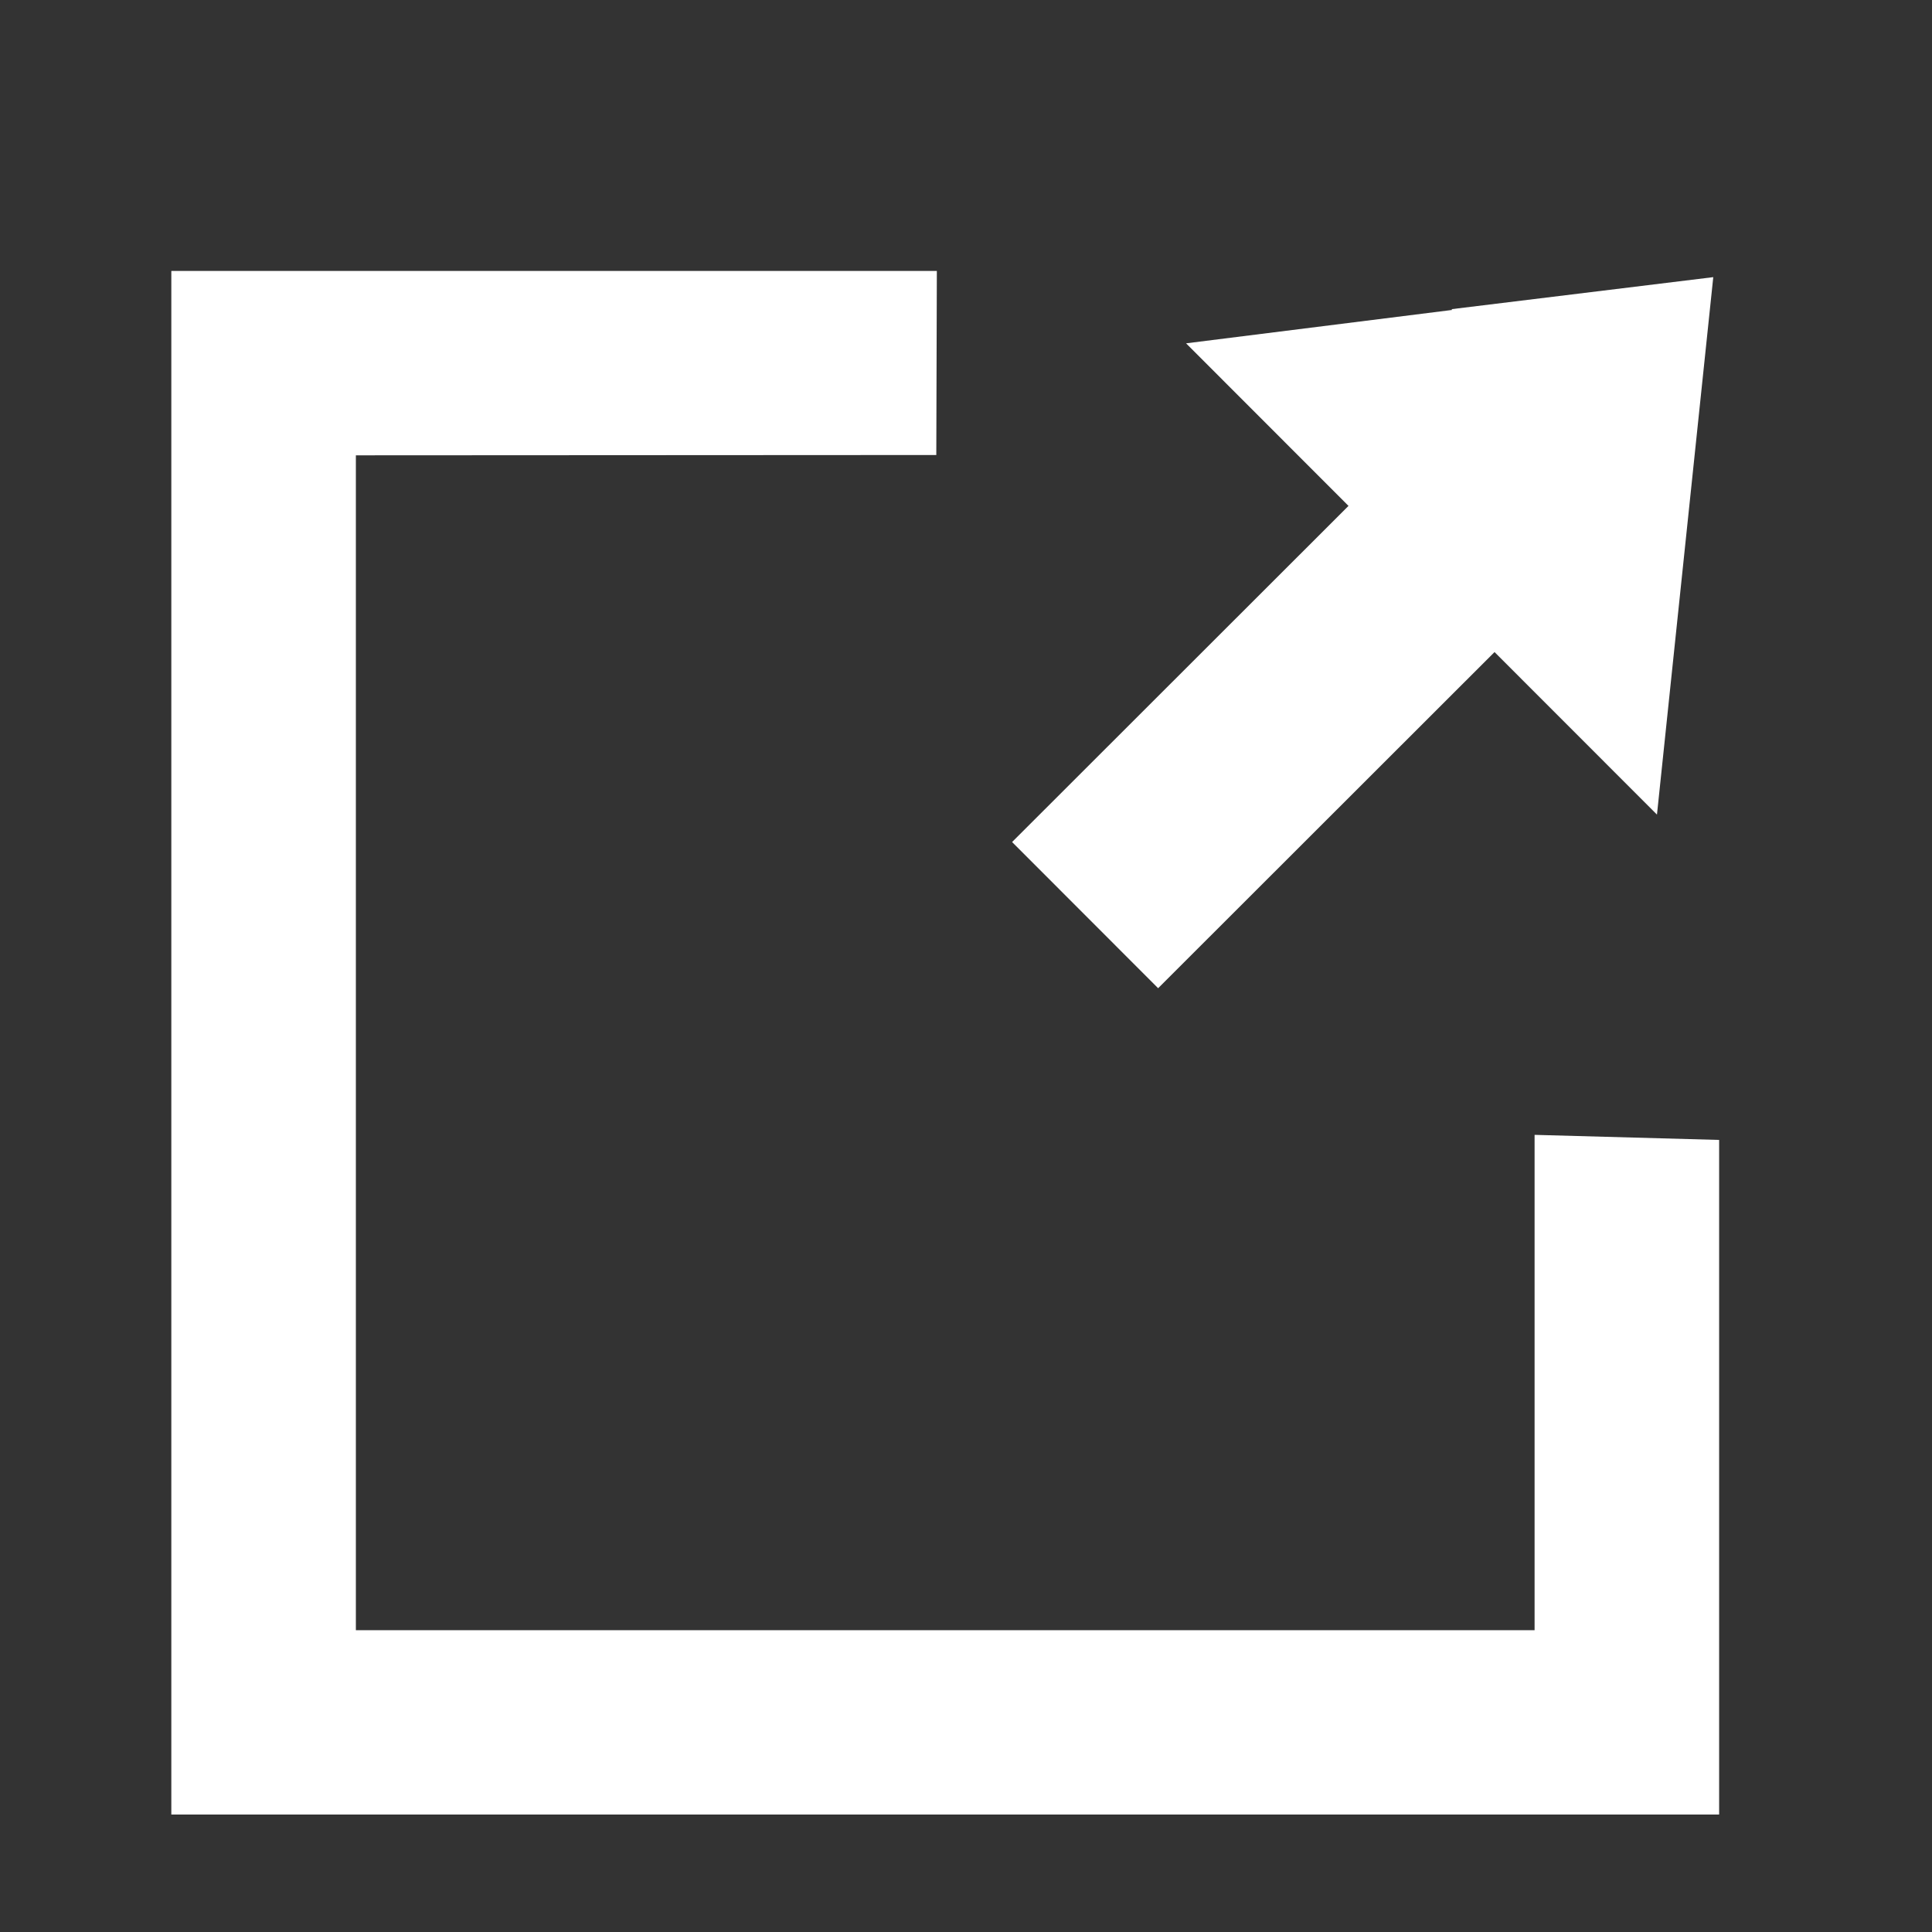
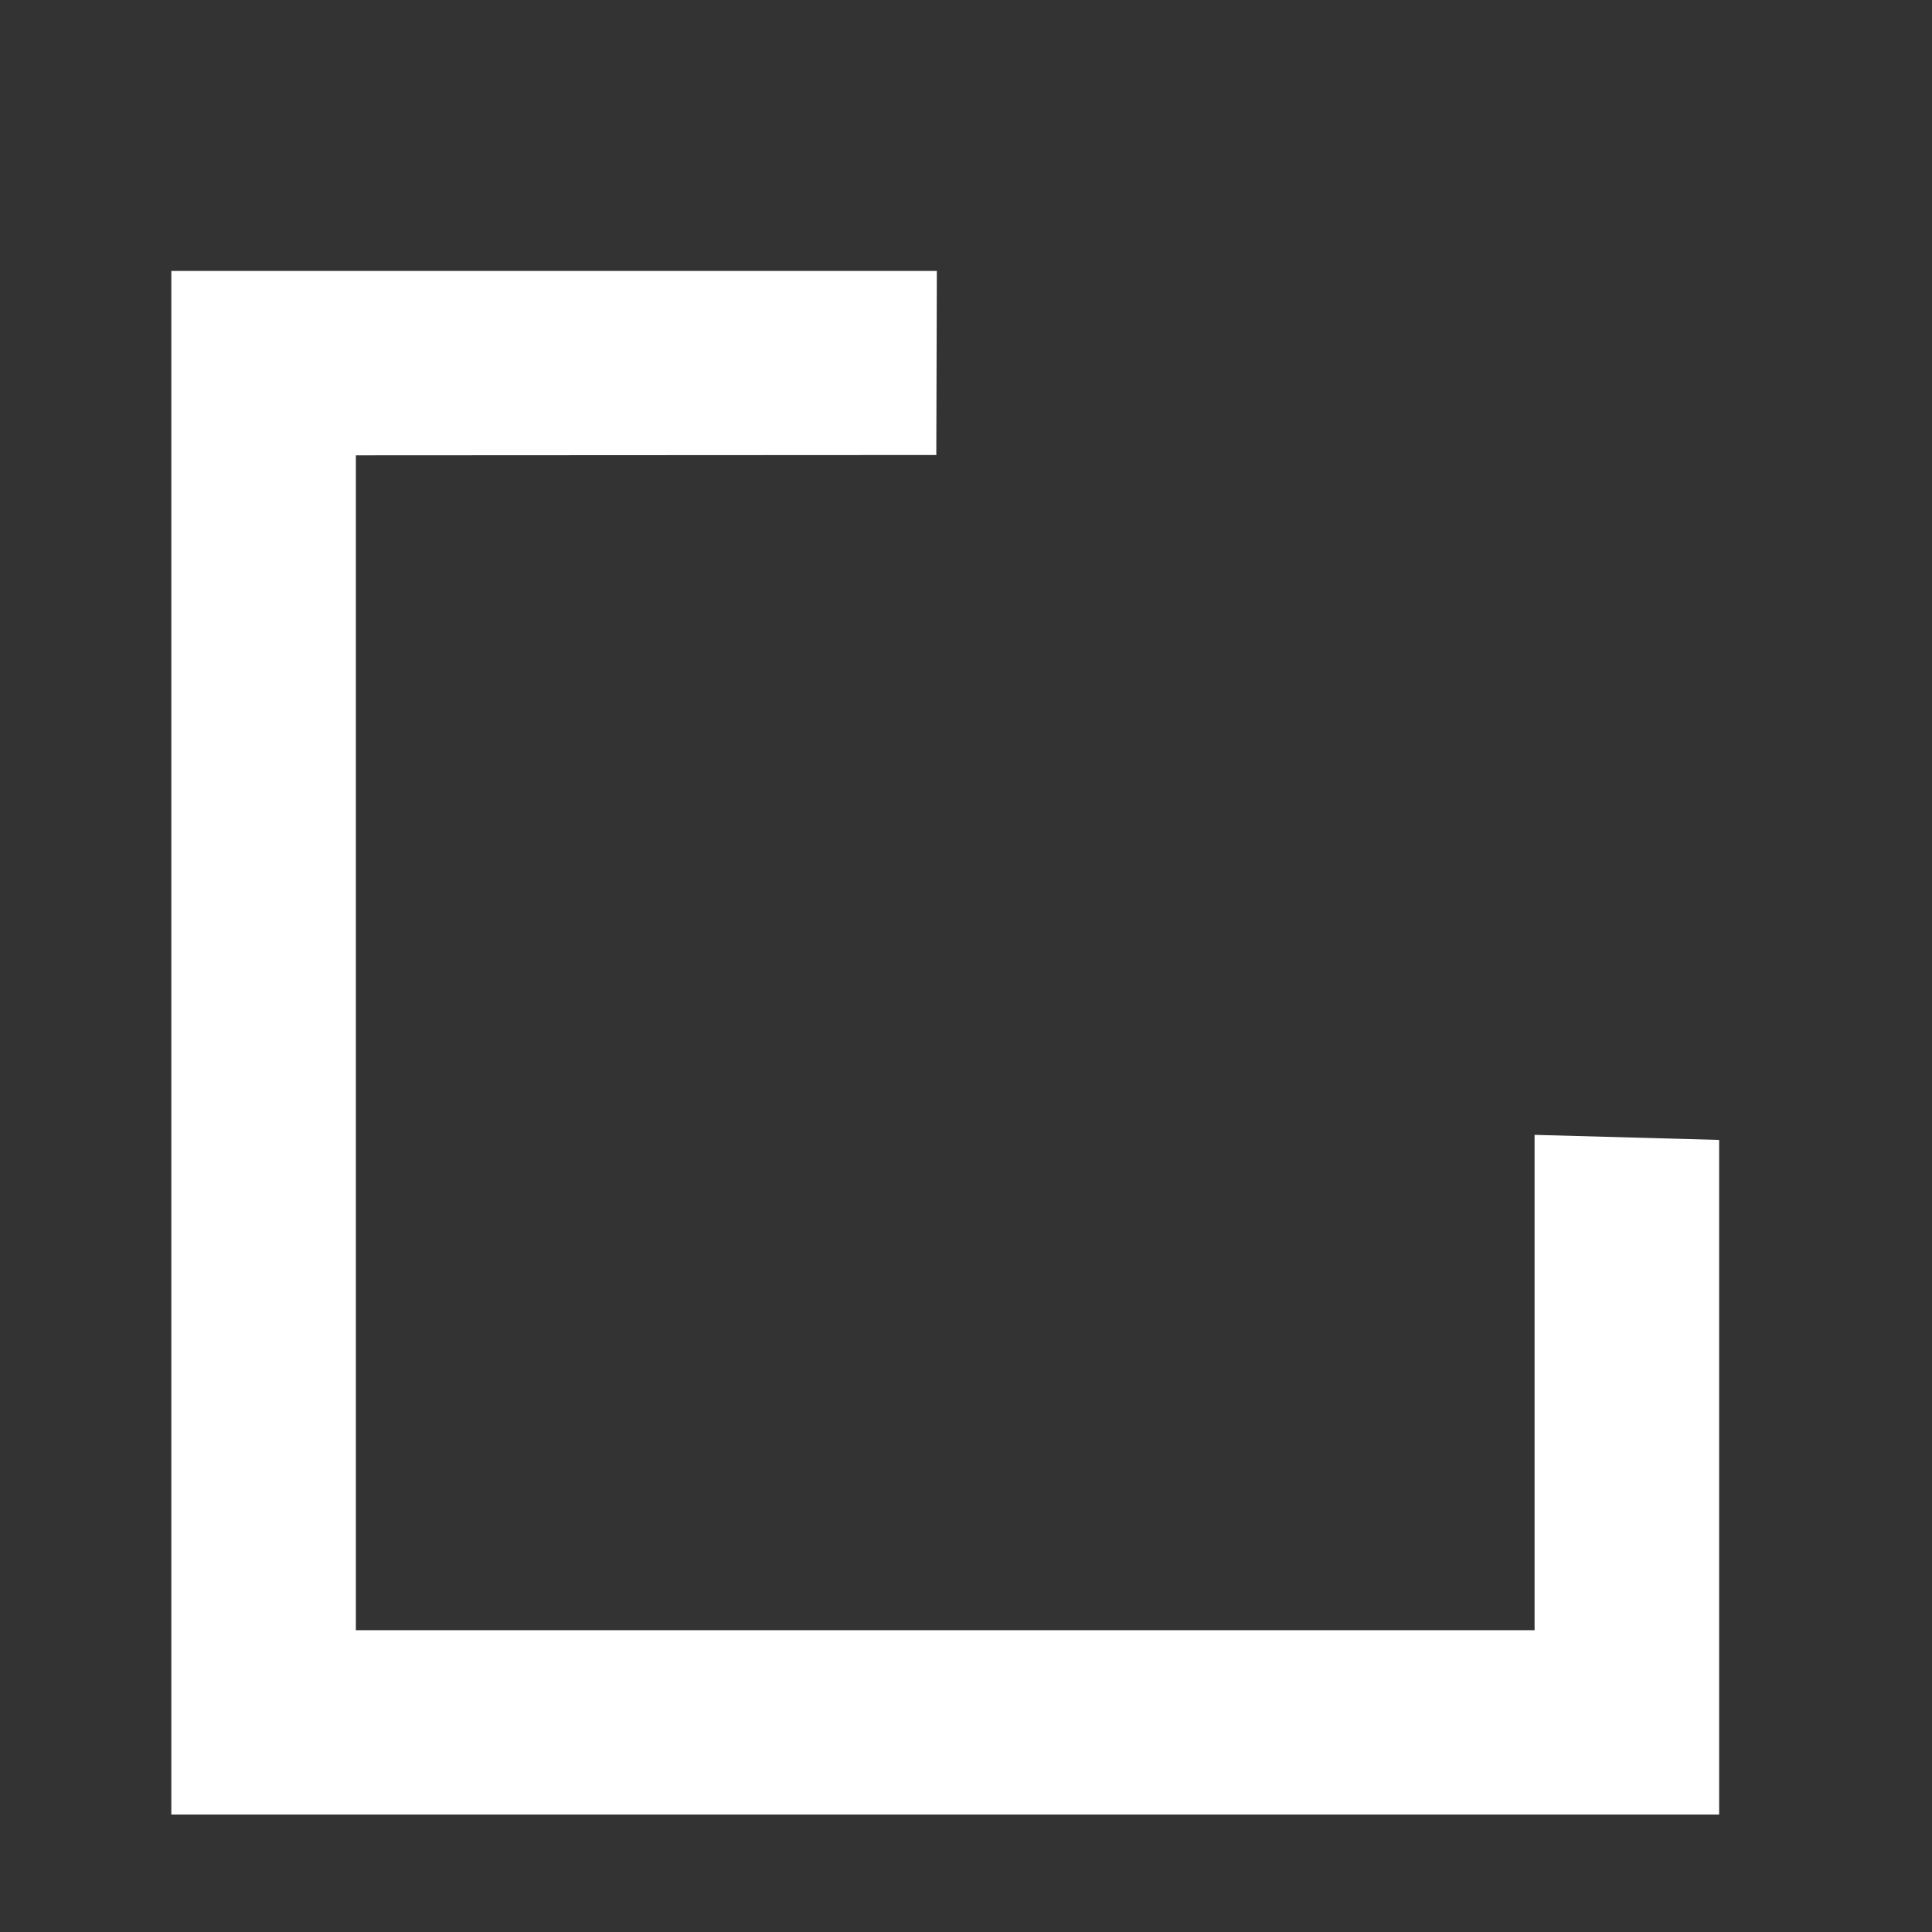
<svg xmlns="http://www.w3.org/2000/svg" version="1.1" id="Layer_1" x="0px" y="0px" width="56.689px" height="56.689px" viewBox="0 0 56.689 56.689" enable-background="new 0 0 56.689 56.689" xml:space="preserve">
  <rect x="0" y="0" width="56.689" height="56.689" fill="#333333" stroke="none" />
  <polygon fill="#FFFFFF" points="45.028,33.299 45.028,47.833 10.442,47.833 10.442,13.36 27.473,13.351 27.489,7.95 5.027,7.95   5.027,53.243 50.443,53.243 50.443,33.448 " />
-   <path display="none" fill="none" stroke="#000000" stroke-width="2" stroke-miterlimit="10" d="M30.043,11.002l23.969-7.967  L50.34,28.078l-4.877-4.105l-8.228,9.774l-10.739-9.001l8.225-9.806L30.043,11.002L30.043,11.002z" />
-   <path fill="#FFFFFF" d="M42.589,9.072l7.682-0.94l-1.652,15.77l-4.766-4.769l-9.871,9.863l-4.285-4.289l9.871-9.863l-4.766-4.77  l7.811-0.98L42.589,9.072" />
</svg>